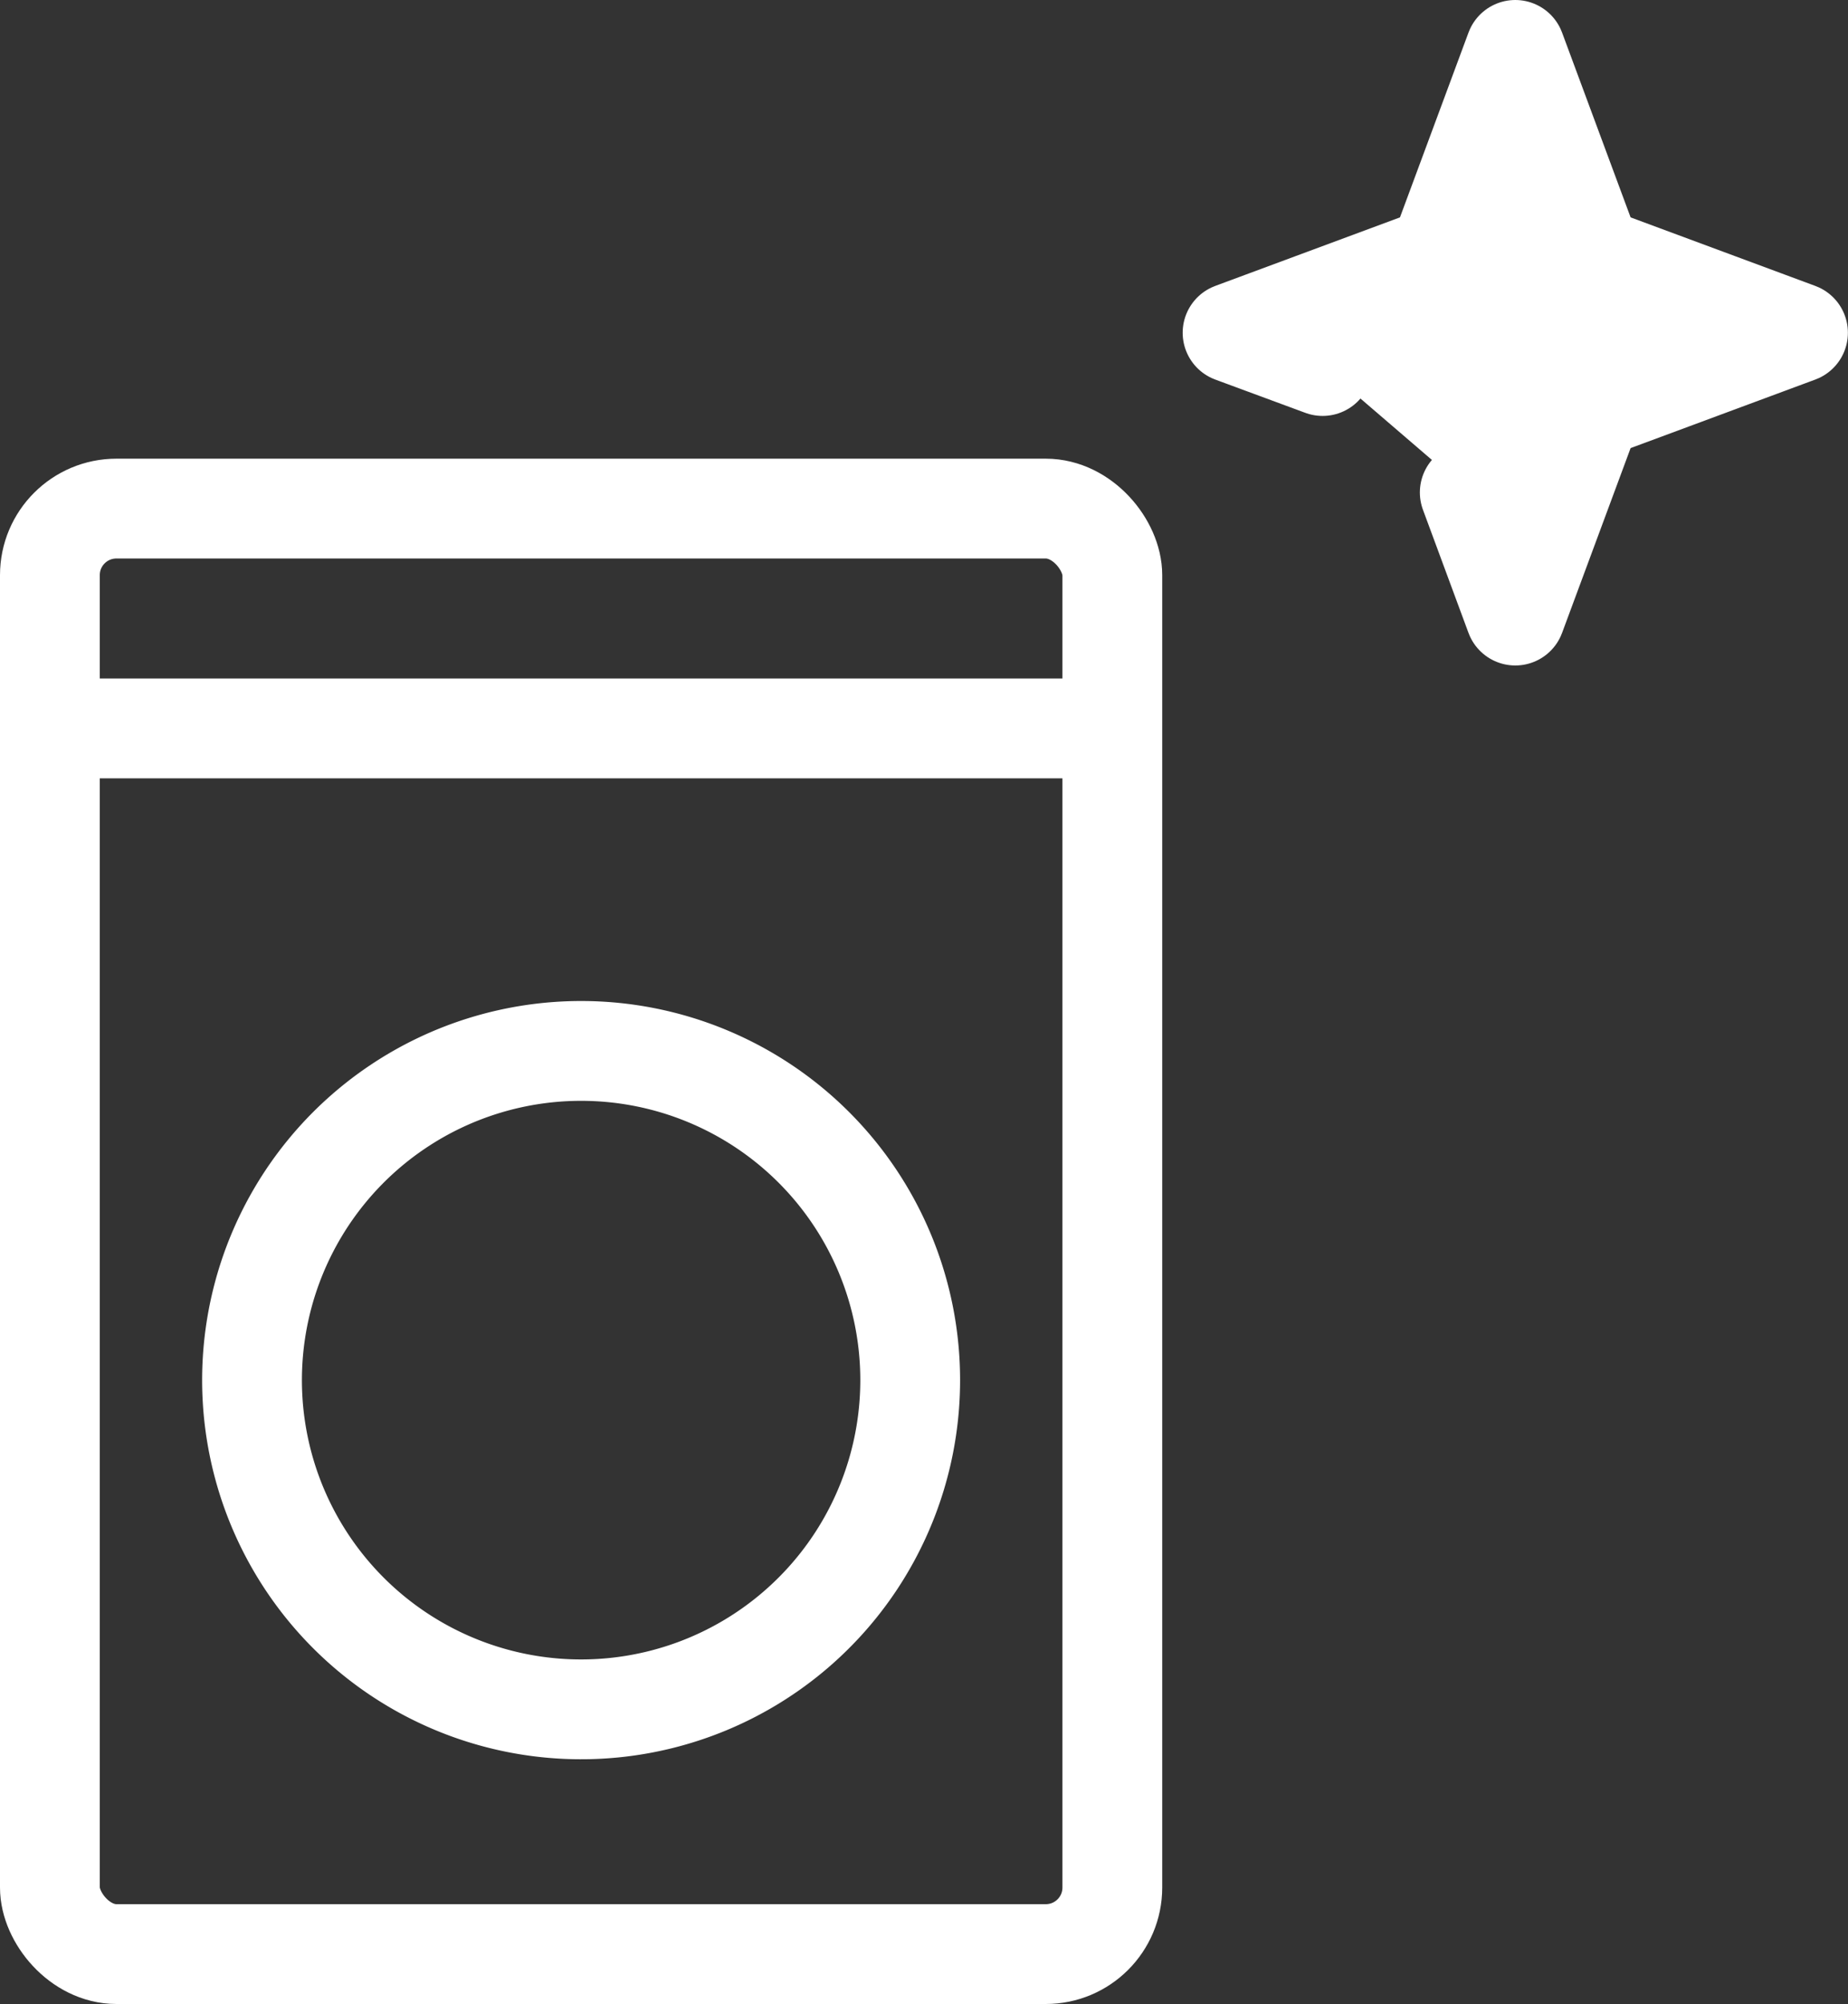
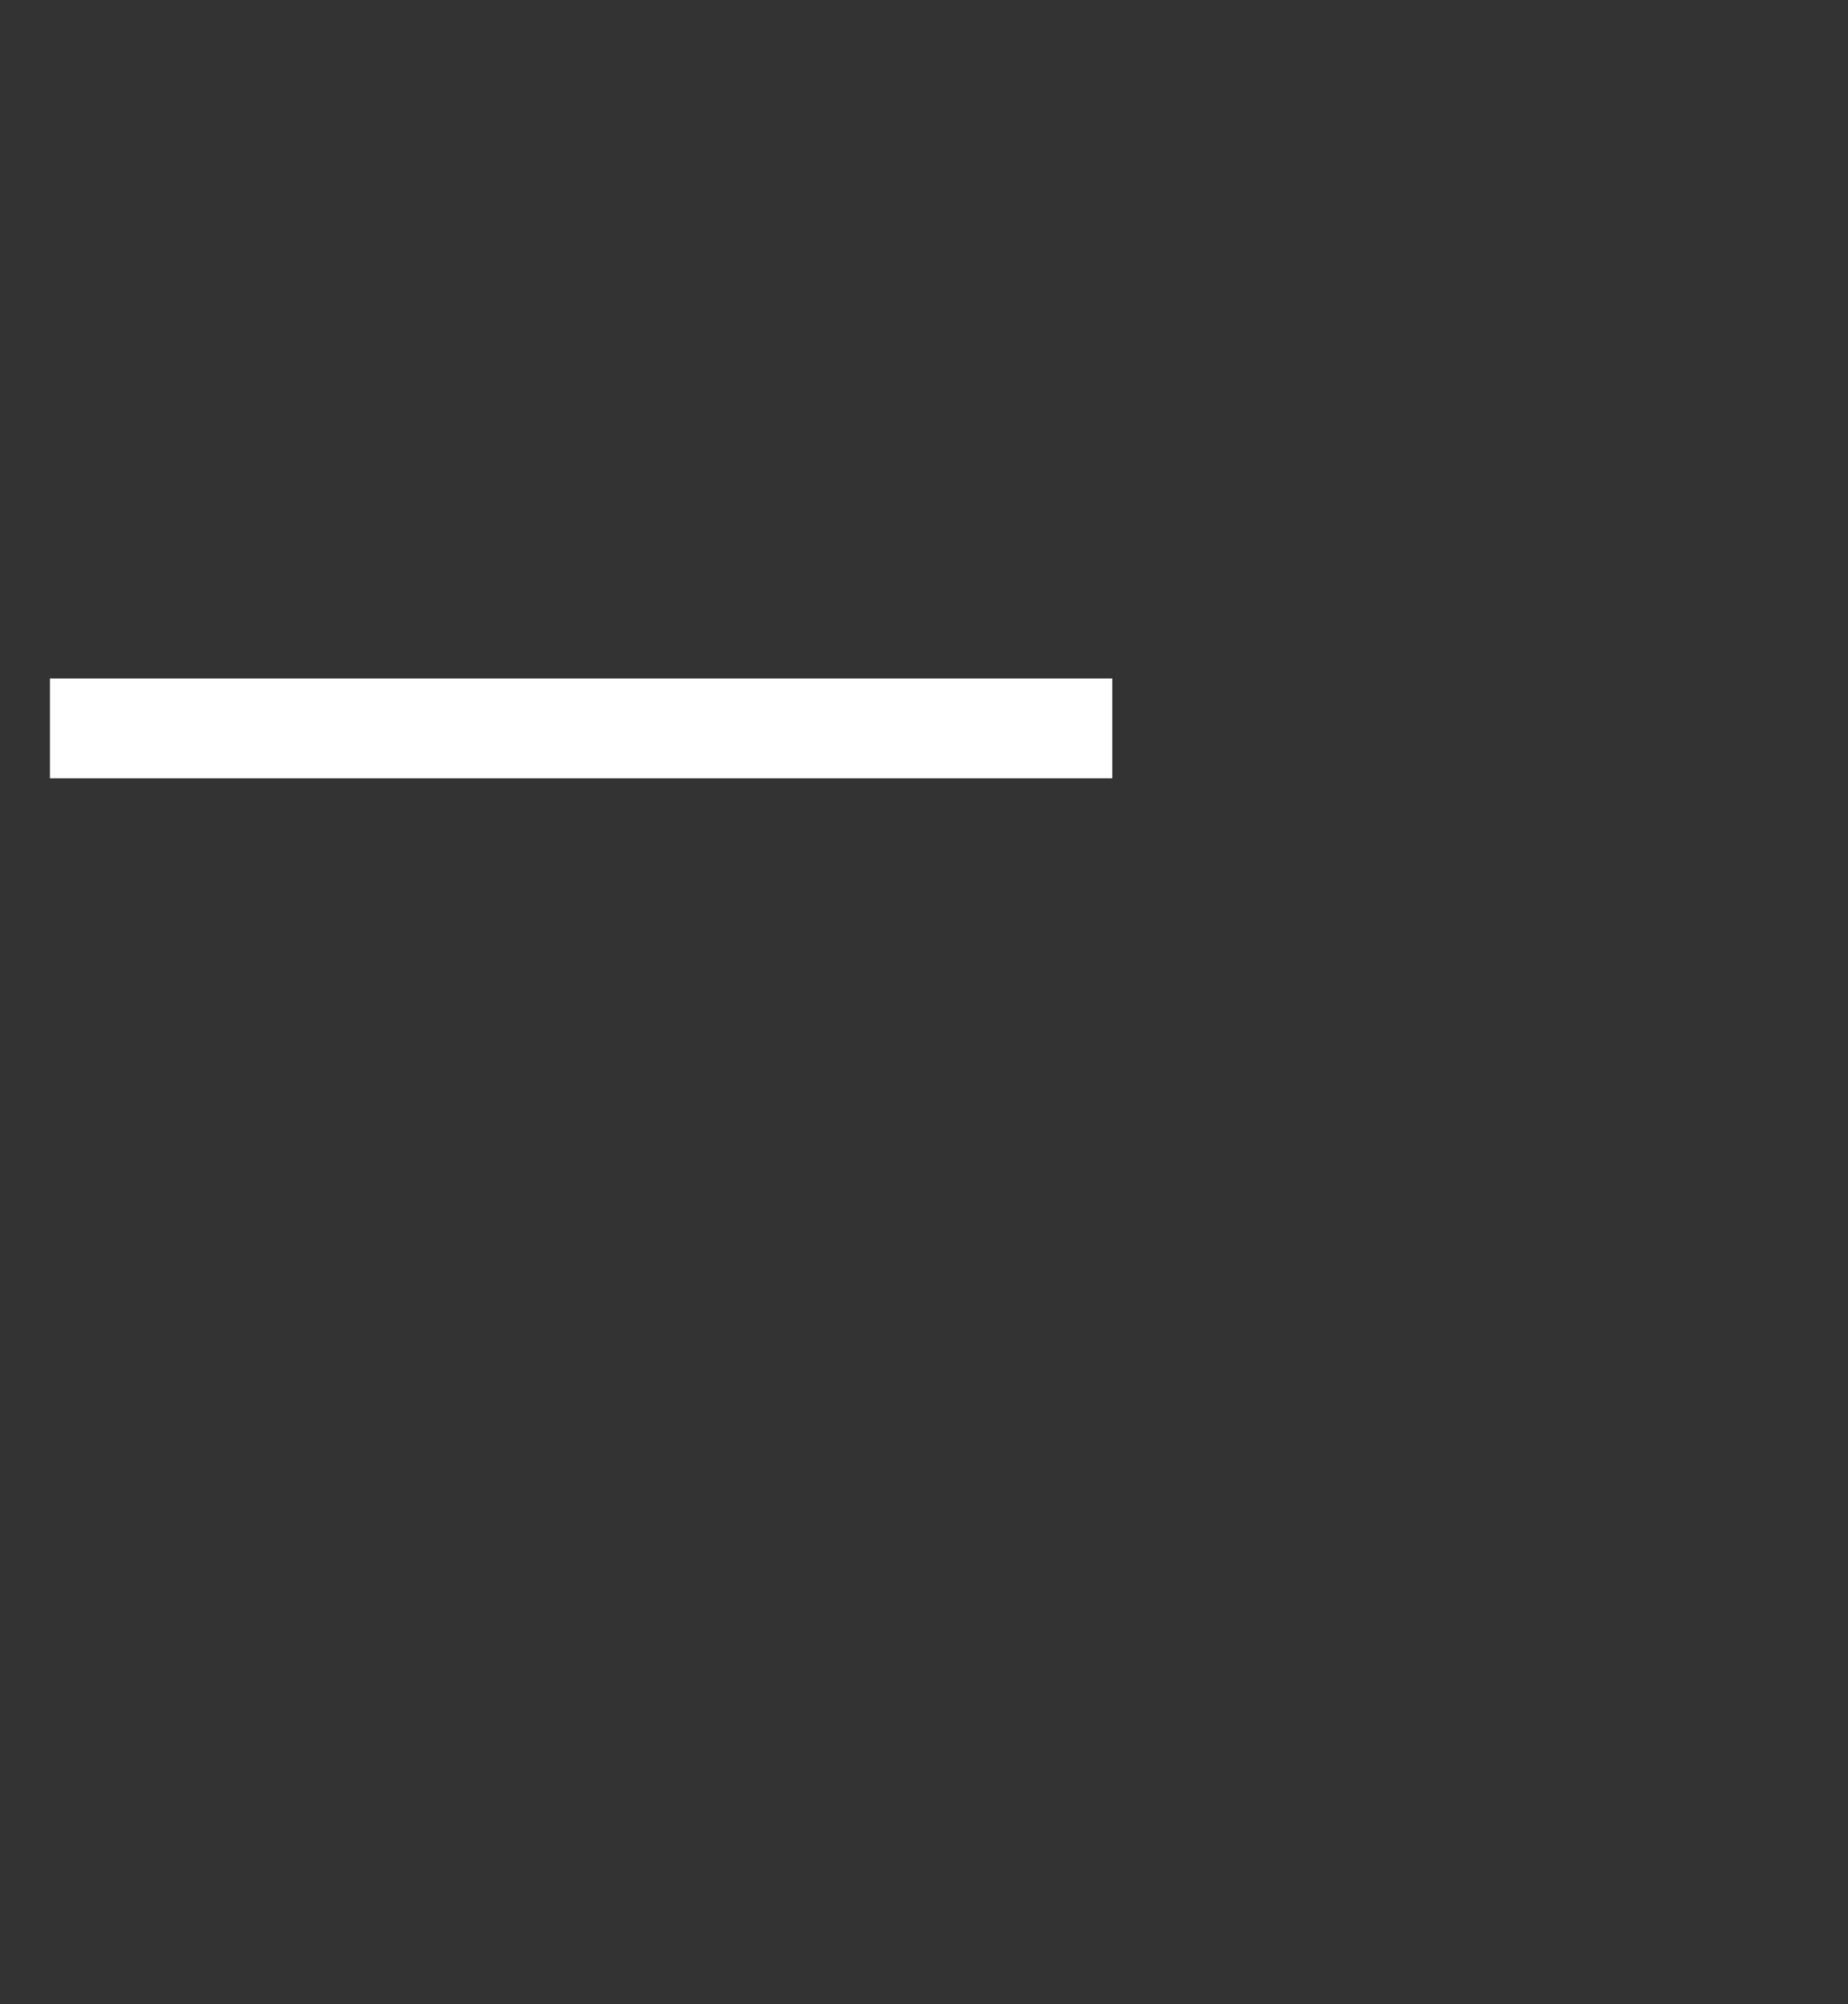
<svg xmlns="http://www.w3.org/2000/svg" width="55.56" height="60.227" viewBox="0 0 55.56 60.227">
  <rect x="0" y="0" width="55.56" height="60.227" fill="#333333" stroke="none" />
  <g id="Groupe_3855" data-name="Groupe 3855" transform="translate(0.897 0.898)">
    <g id="Groupe_3856" data-name="Groupe 3856" transform="translate(0.603 0.602)">
-       <rect id="Rectangle_1696" data-name="Rectangle 1696" width="31.942" height="43.442" rx="2" transform="translate(0 13.785)" fill="none" stroke="#fff" stroke-linejoin="round" stroke-width="3" />
-       <path id="Tracé_10092" data-name="Tracé 10092" d="M18.252,10,15.545,9l6.2-2.3,2.3-6.2,2.3,6.2,6.2,2.3-6.2,2.3-2.3,6.2-1.369-3.7" transform="translate(20.012 -0.5)" fill="#fff" stroke="#fff" stroke-linecap="round" stroke-linejoin="round" stroke-width="3" />
-       <path id="Tracé_10093" data-name="Tracé 10093" d="M23.636,26.965a9.894,9.894,0,1,1-9.892-9.893A9.893,9.893,0,0,1,23.636,26.965Z" transform="translate(2.229 13.012)" fill="none" stroke="#fff" stroke-linejoin="round" stroke-width="3" />
      <line id="Ligne_98" data-name="Ligne 98" x2="31.942" transform="translate(0 20.391)" fill="none" stroke="#fff" stroke-linejoin="round" stroke-width="3" />
    </g>
  </g>
</svg>